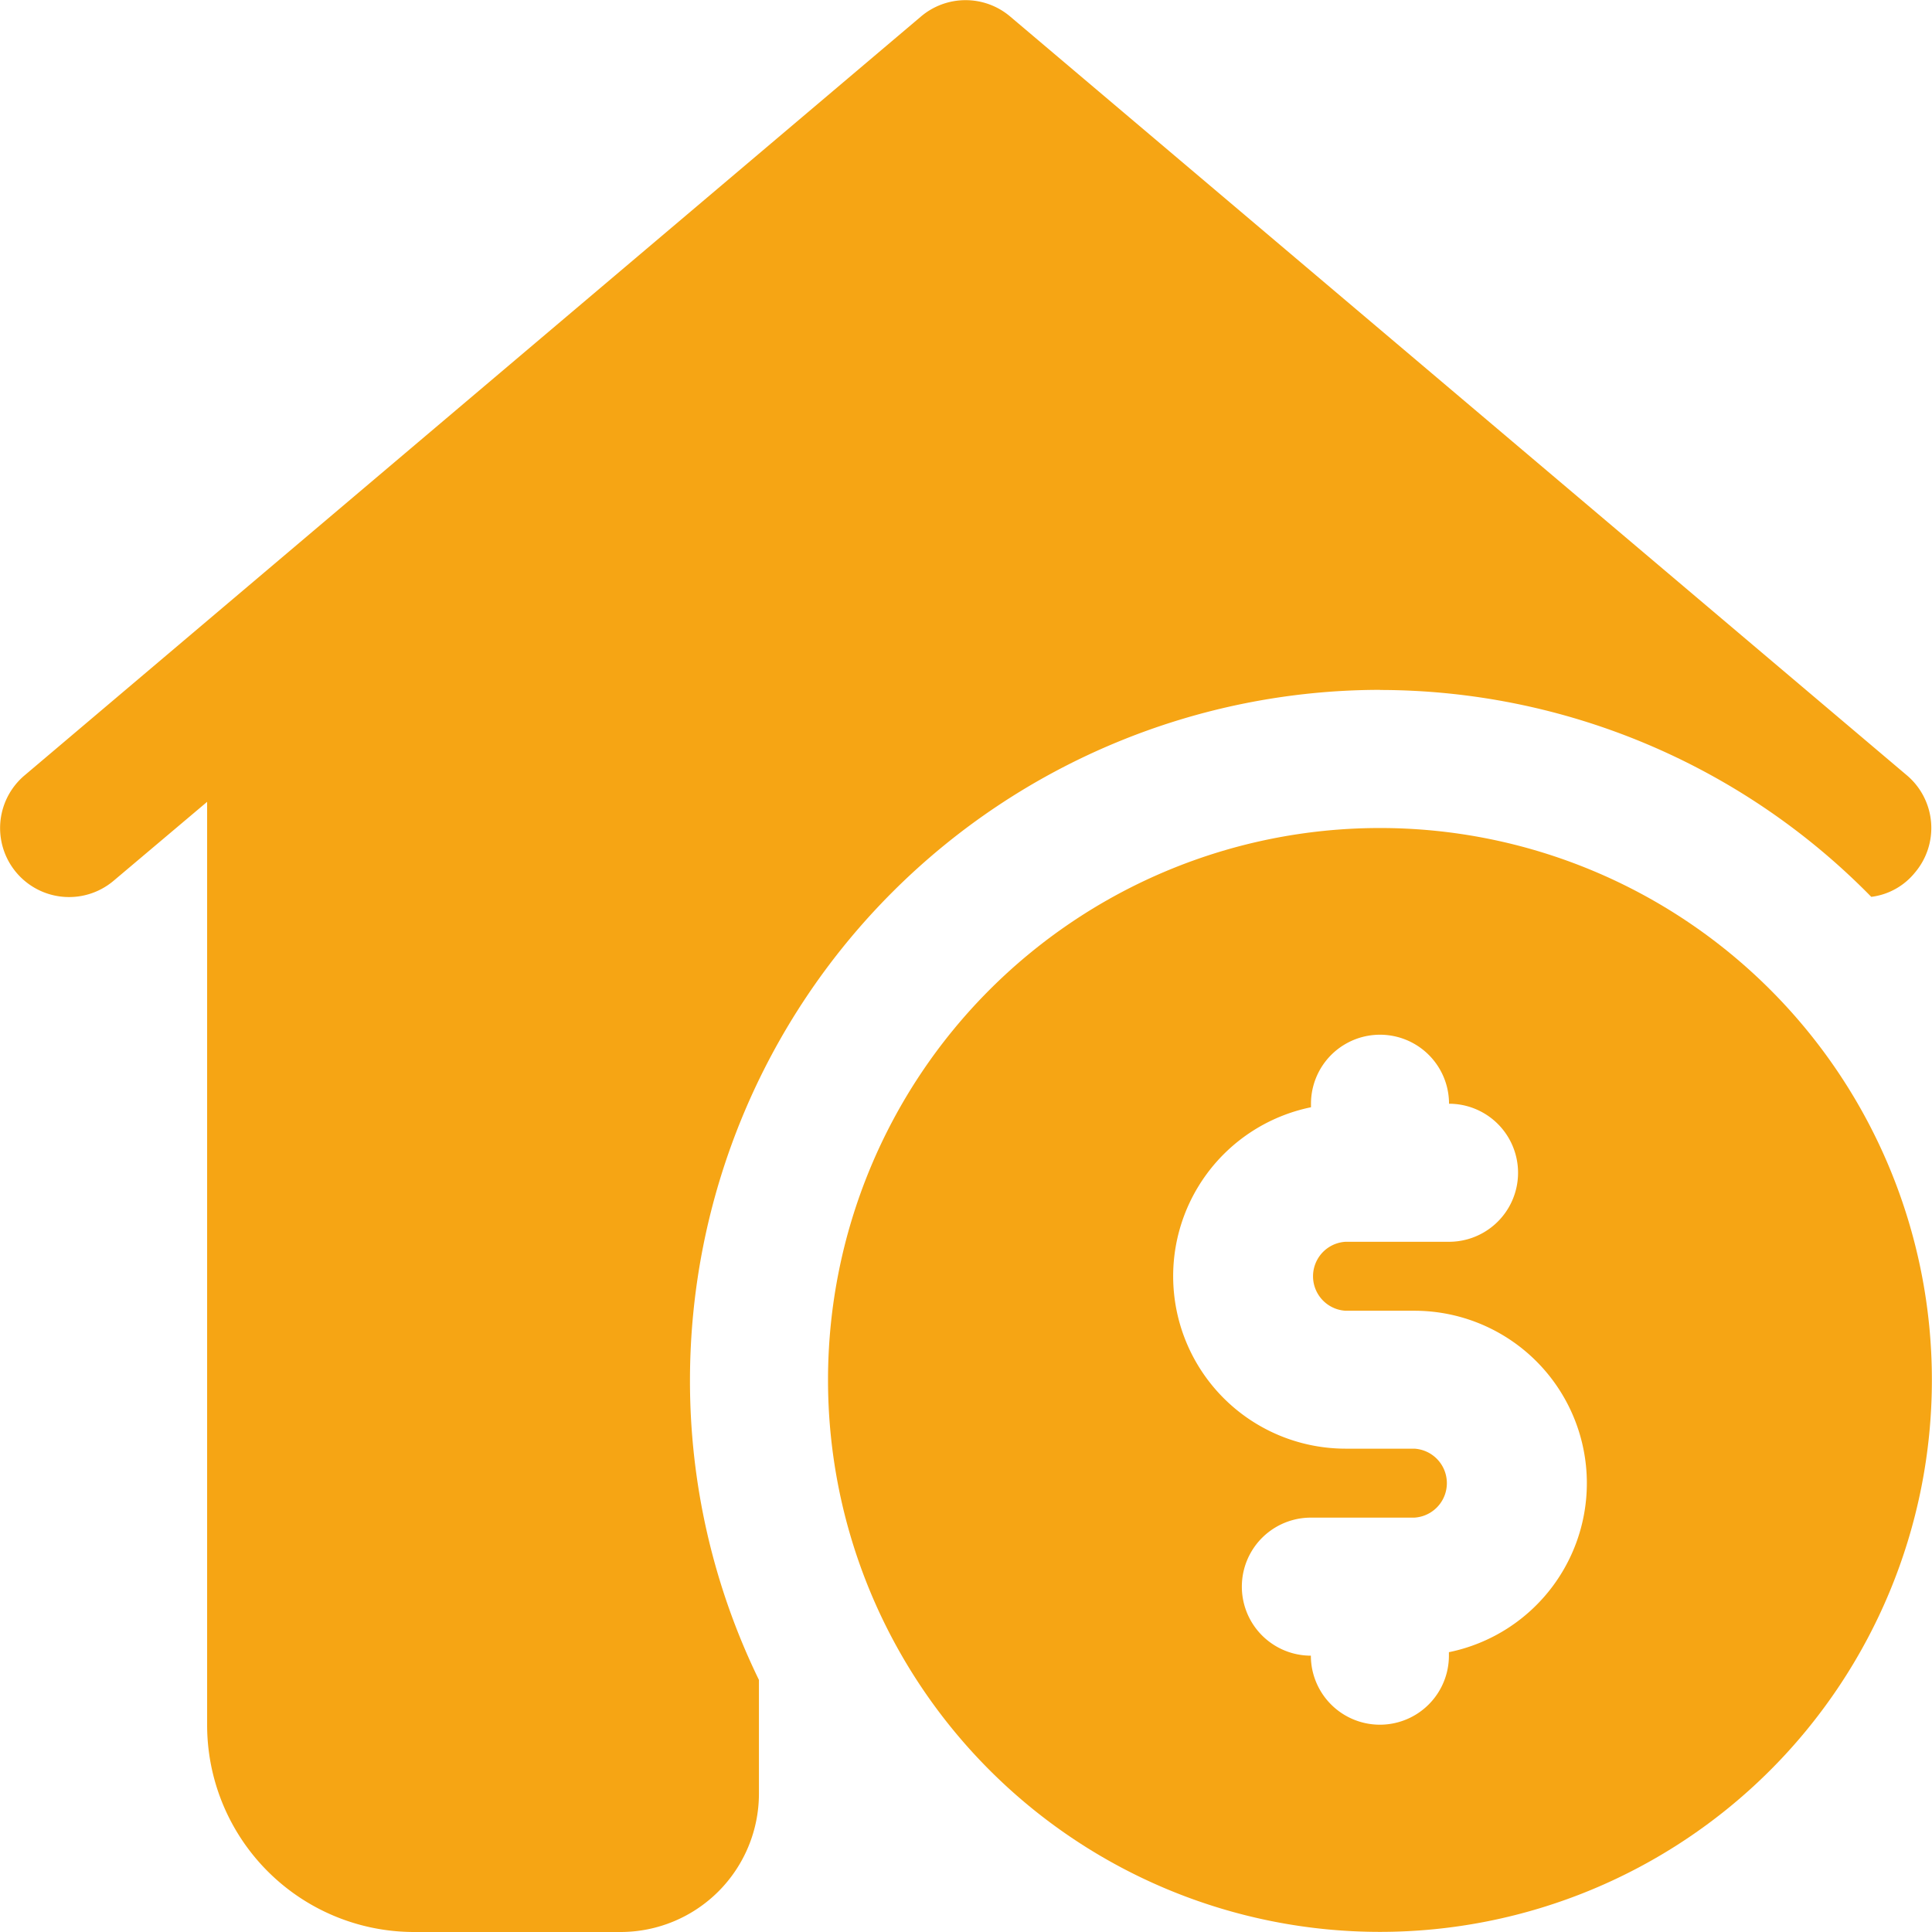
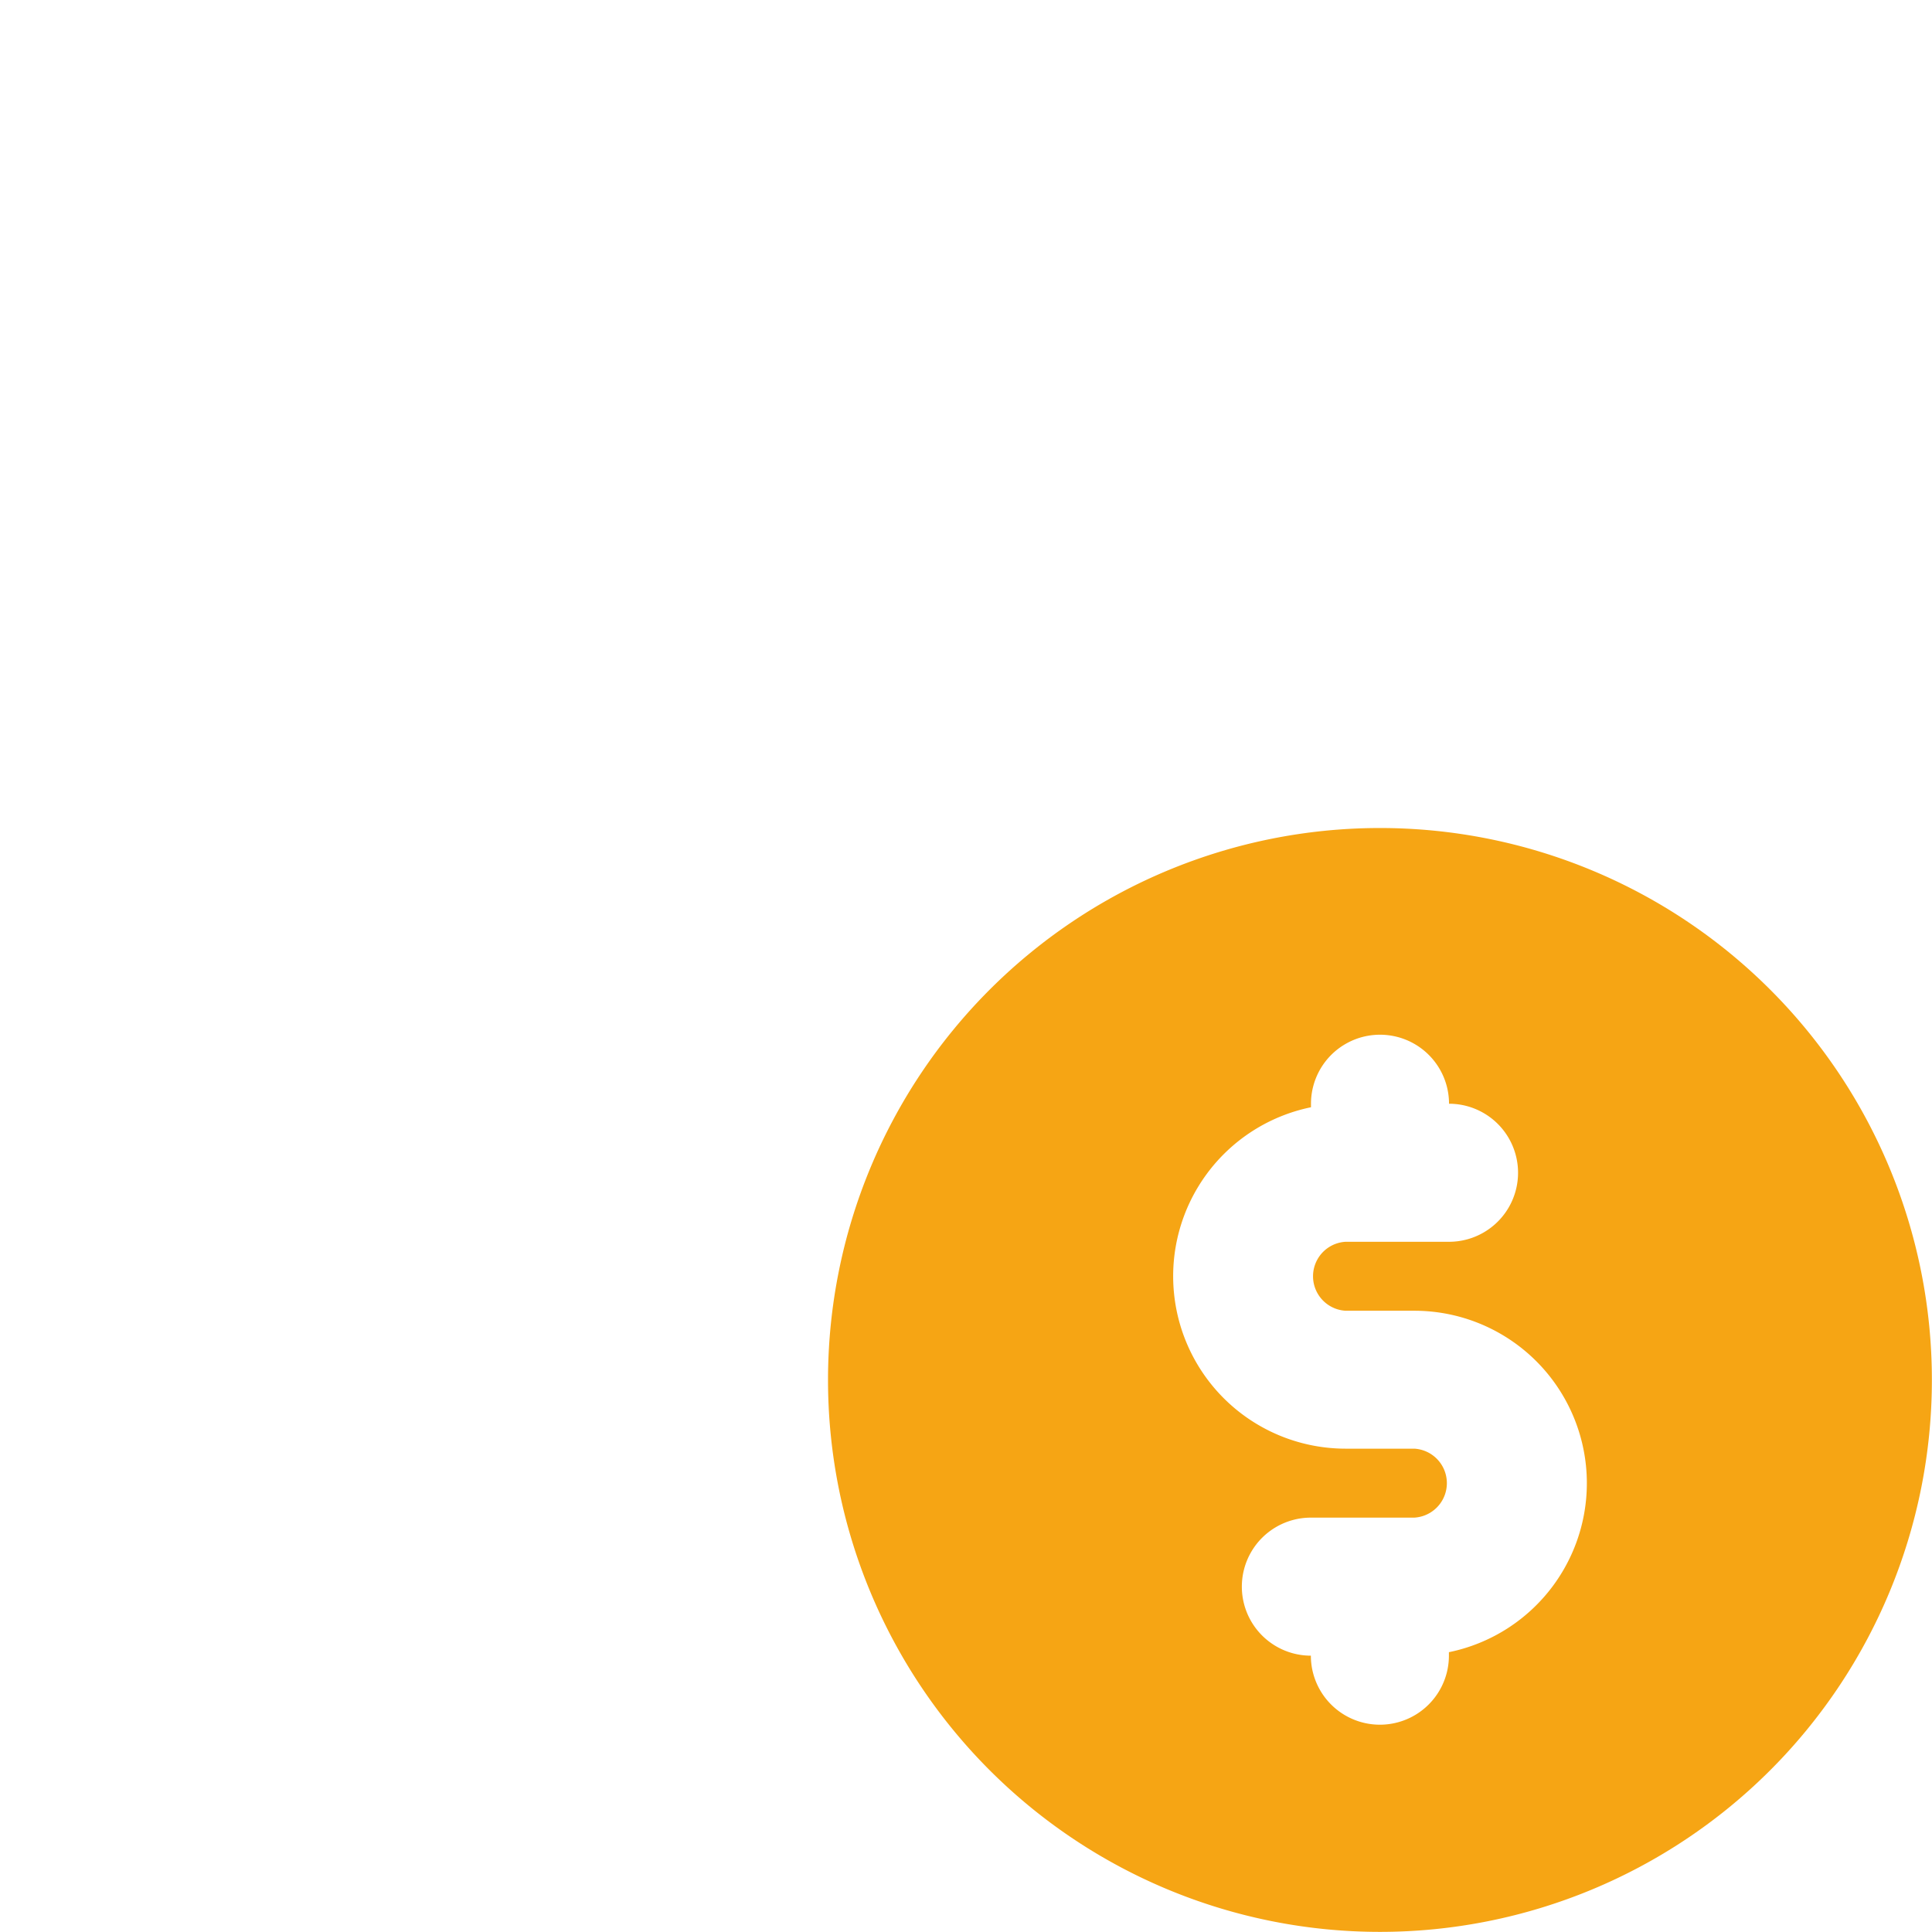
<svg xmlns="http://www.w3.org/2000/svg" width="15.941" height="15.941" viewBox="0 0 15.941 15.941">
  <g id="svgexport-7_-_2022-12-08T102842.733" data-name="svgexport-7 - 2022-12-08T102842.733" transform="translate(-2 -2)">
    <g id="Layer_2" data-name="Layer 2" transform="translate(2 2)">
      <path id="Path_25472" data-name="Path 25472" d="M18.554,14a4.554,4.554,0,1,0,4.554,4.554A4.554,4.554,0,0,0,18.554,14Zm.569,6.8v.029a.569.569,0,1,1-1.139,0,.569.569,0,1,1,0-1.139h.854a.285.285,0,0,0,0-.569H18.27a1.423,1.423,0,0,1-.285-2.817v-.029a.569.569,0,1,1,1.139,0,.569.569,0,1,1,0,1.139H18.27a.285.285,0,0,0,0,.569h.569a1.423,1.423,0,0,1,.285,2.817Z" transform="translate(-7.168 -7.168)" fill="#f6a514" />
-       <path id="Path_25473" data-name="Path 25473" d="M13.386,7.693A5.681,5.681,0,0,1,17.44,9.4.551.551,0,0,0,17.8,9.2a.569.569,0,0,0-.063-.8l-7.4-6.262a.569.569,0,0,0-.74,0L2.2,8.4a.569.569,0,0,0,.74.865l.769-.649v7.617a1.708,1.708,0,0,0,1.708,1.708H7.124A1.142,1.142,0,0,0,8.262,16.8v-.939a5.633,5.633,0,0,1-.569-2.476,5.7,5.7,0,0,1,5.693-5.693Z" transform="translate(-2 -2)" fill="#f6a514" />
    </g>
  </g>
</svg>